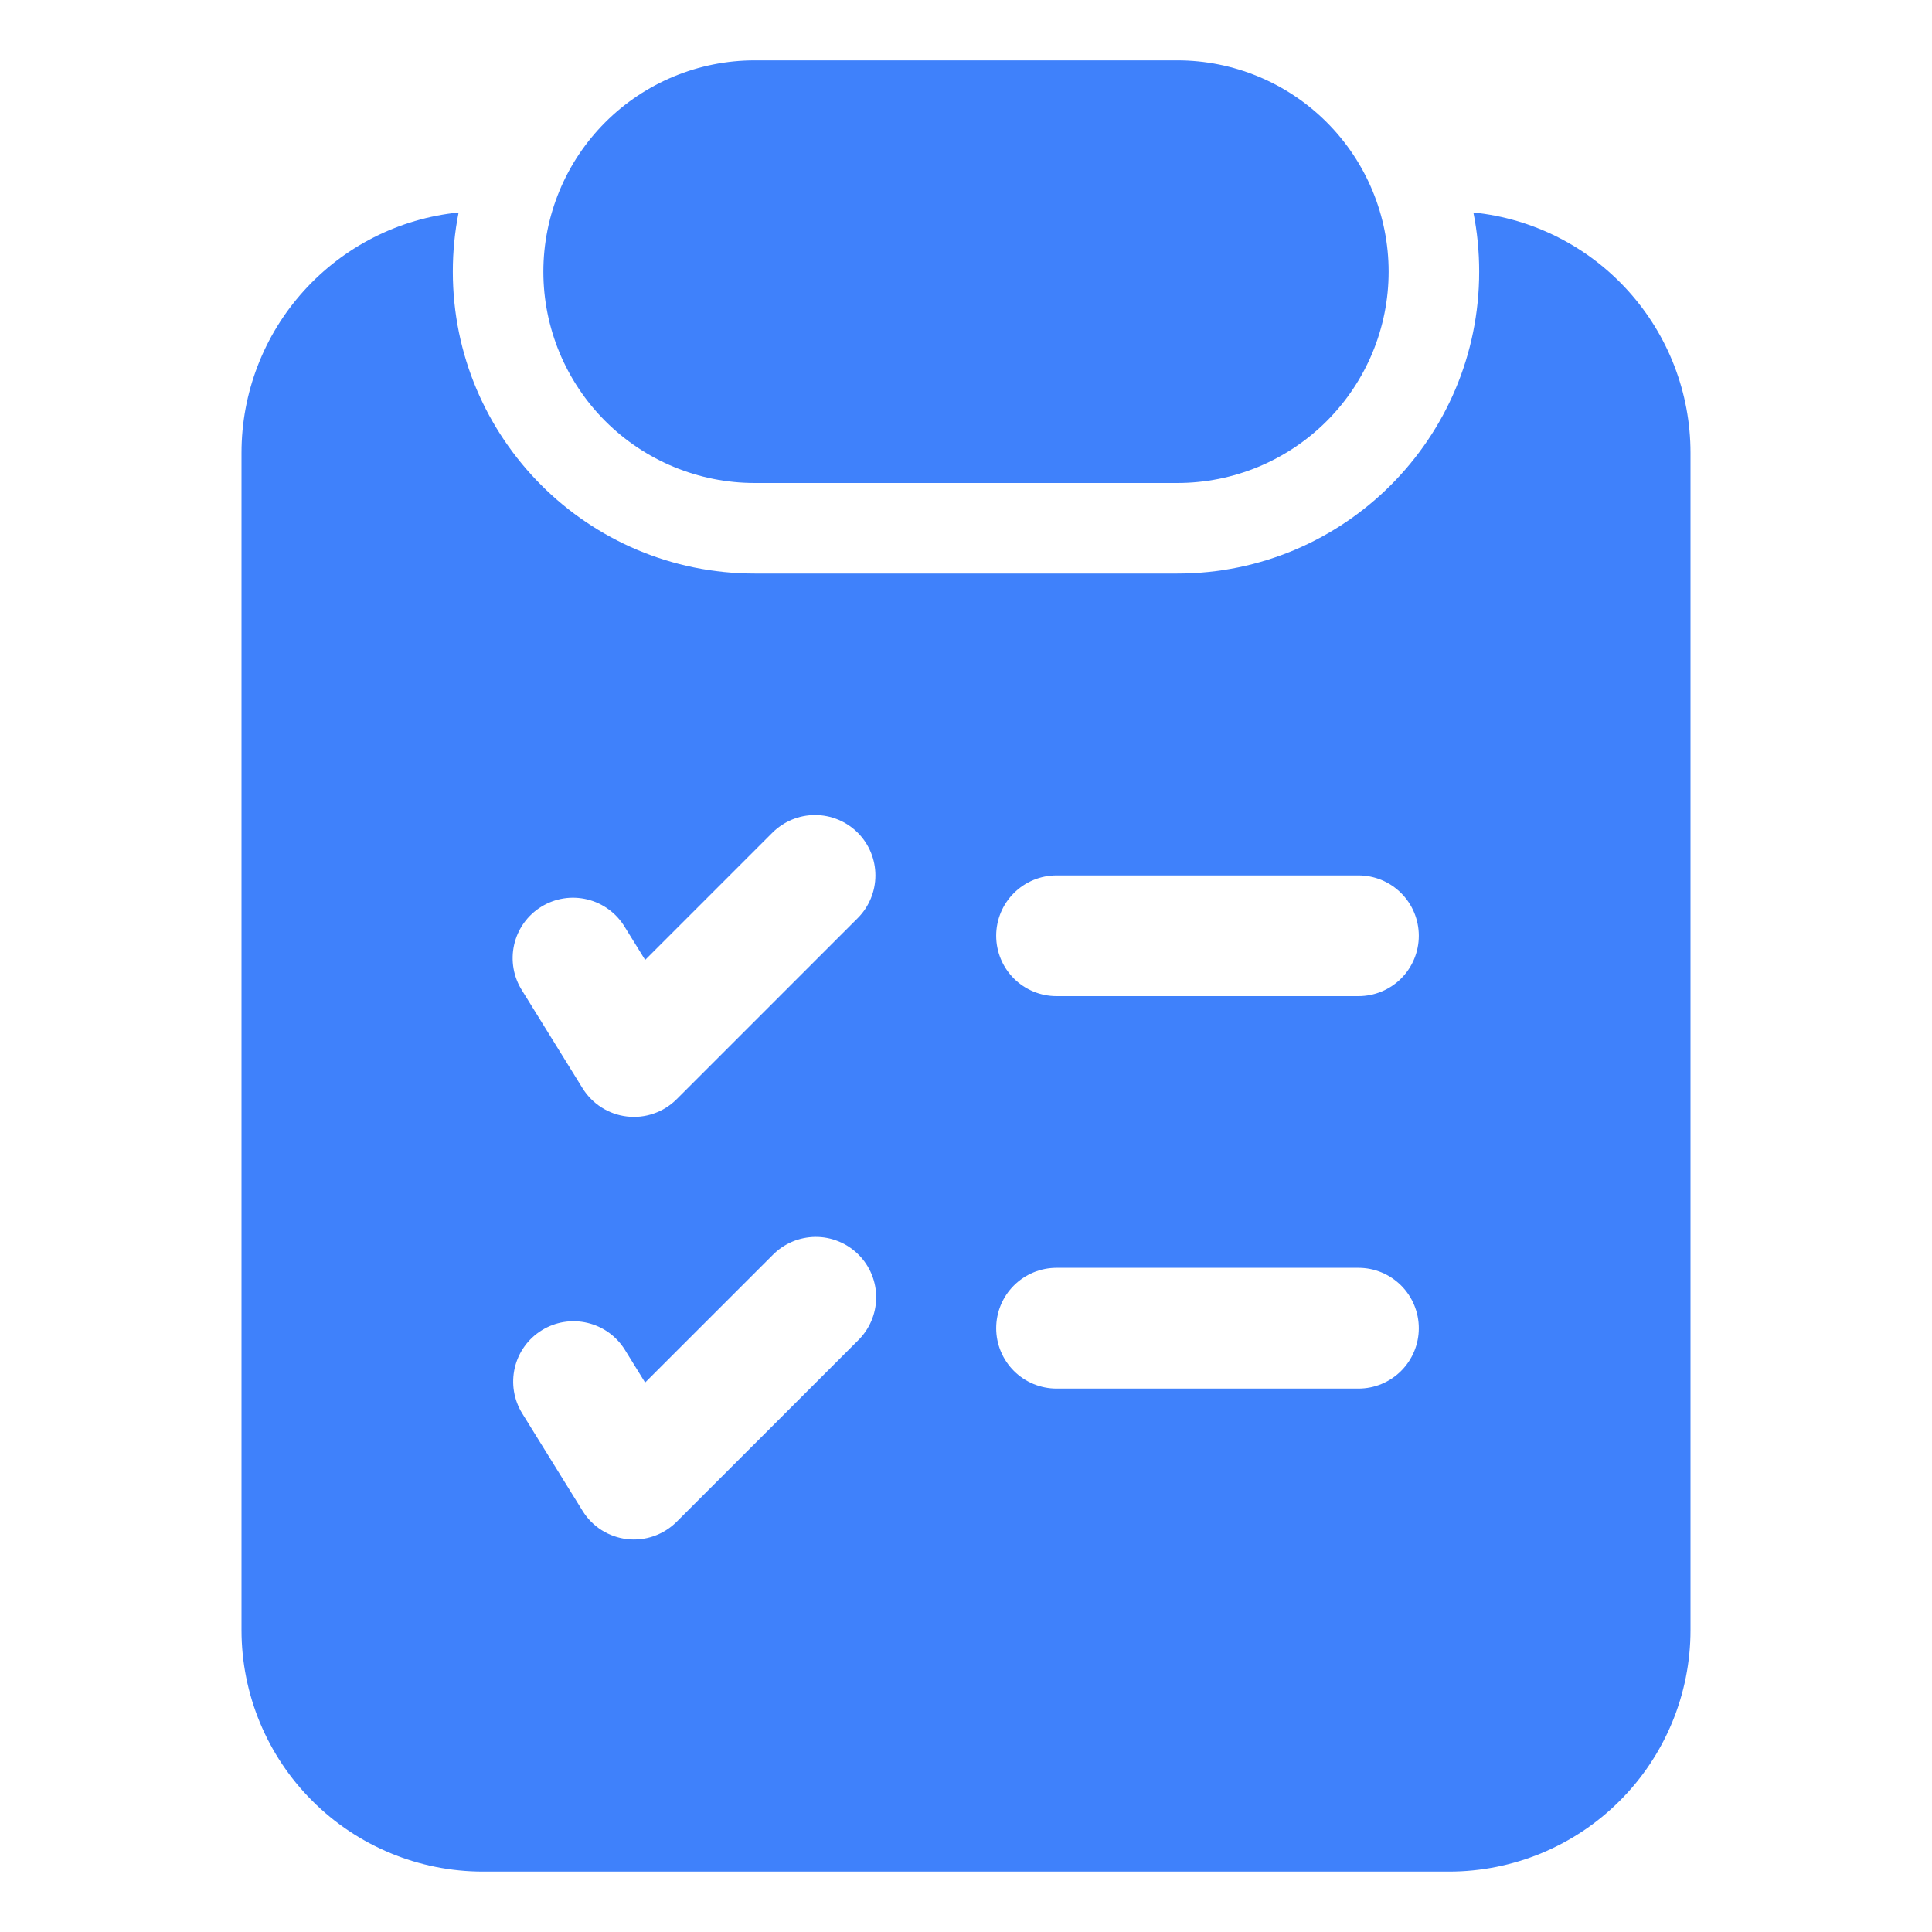
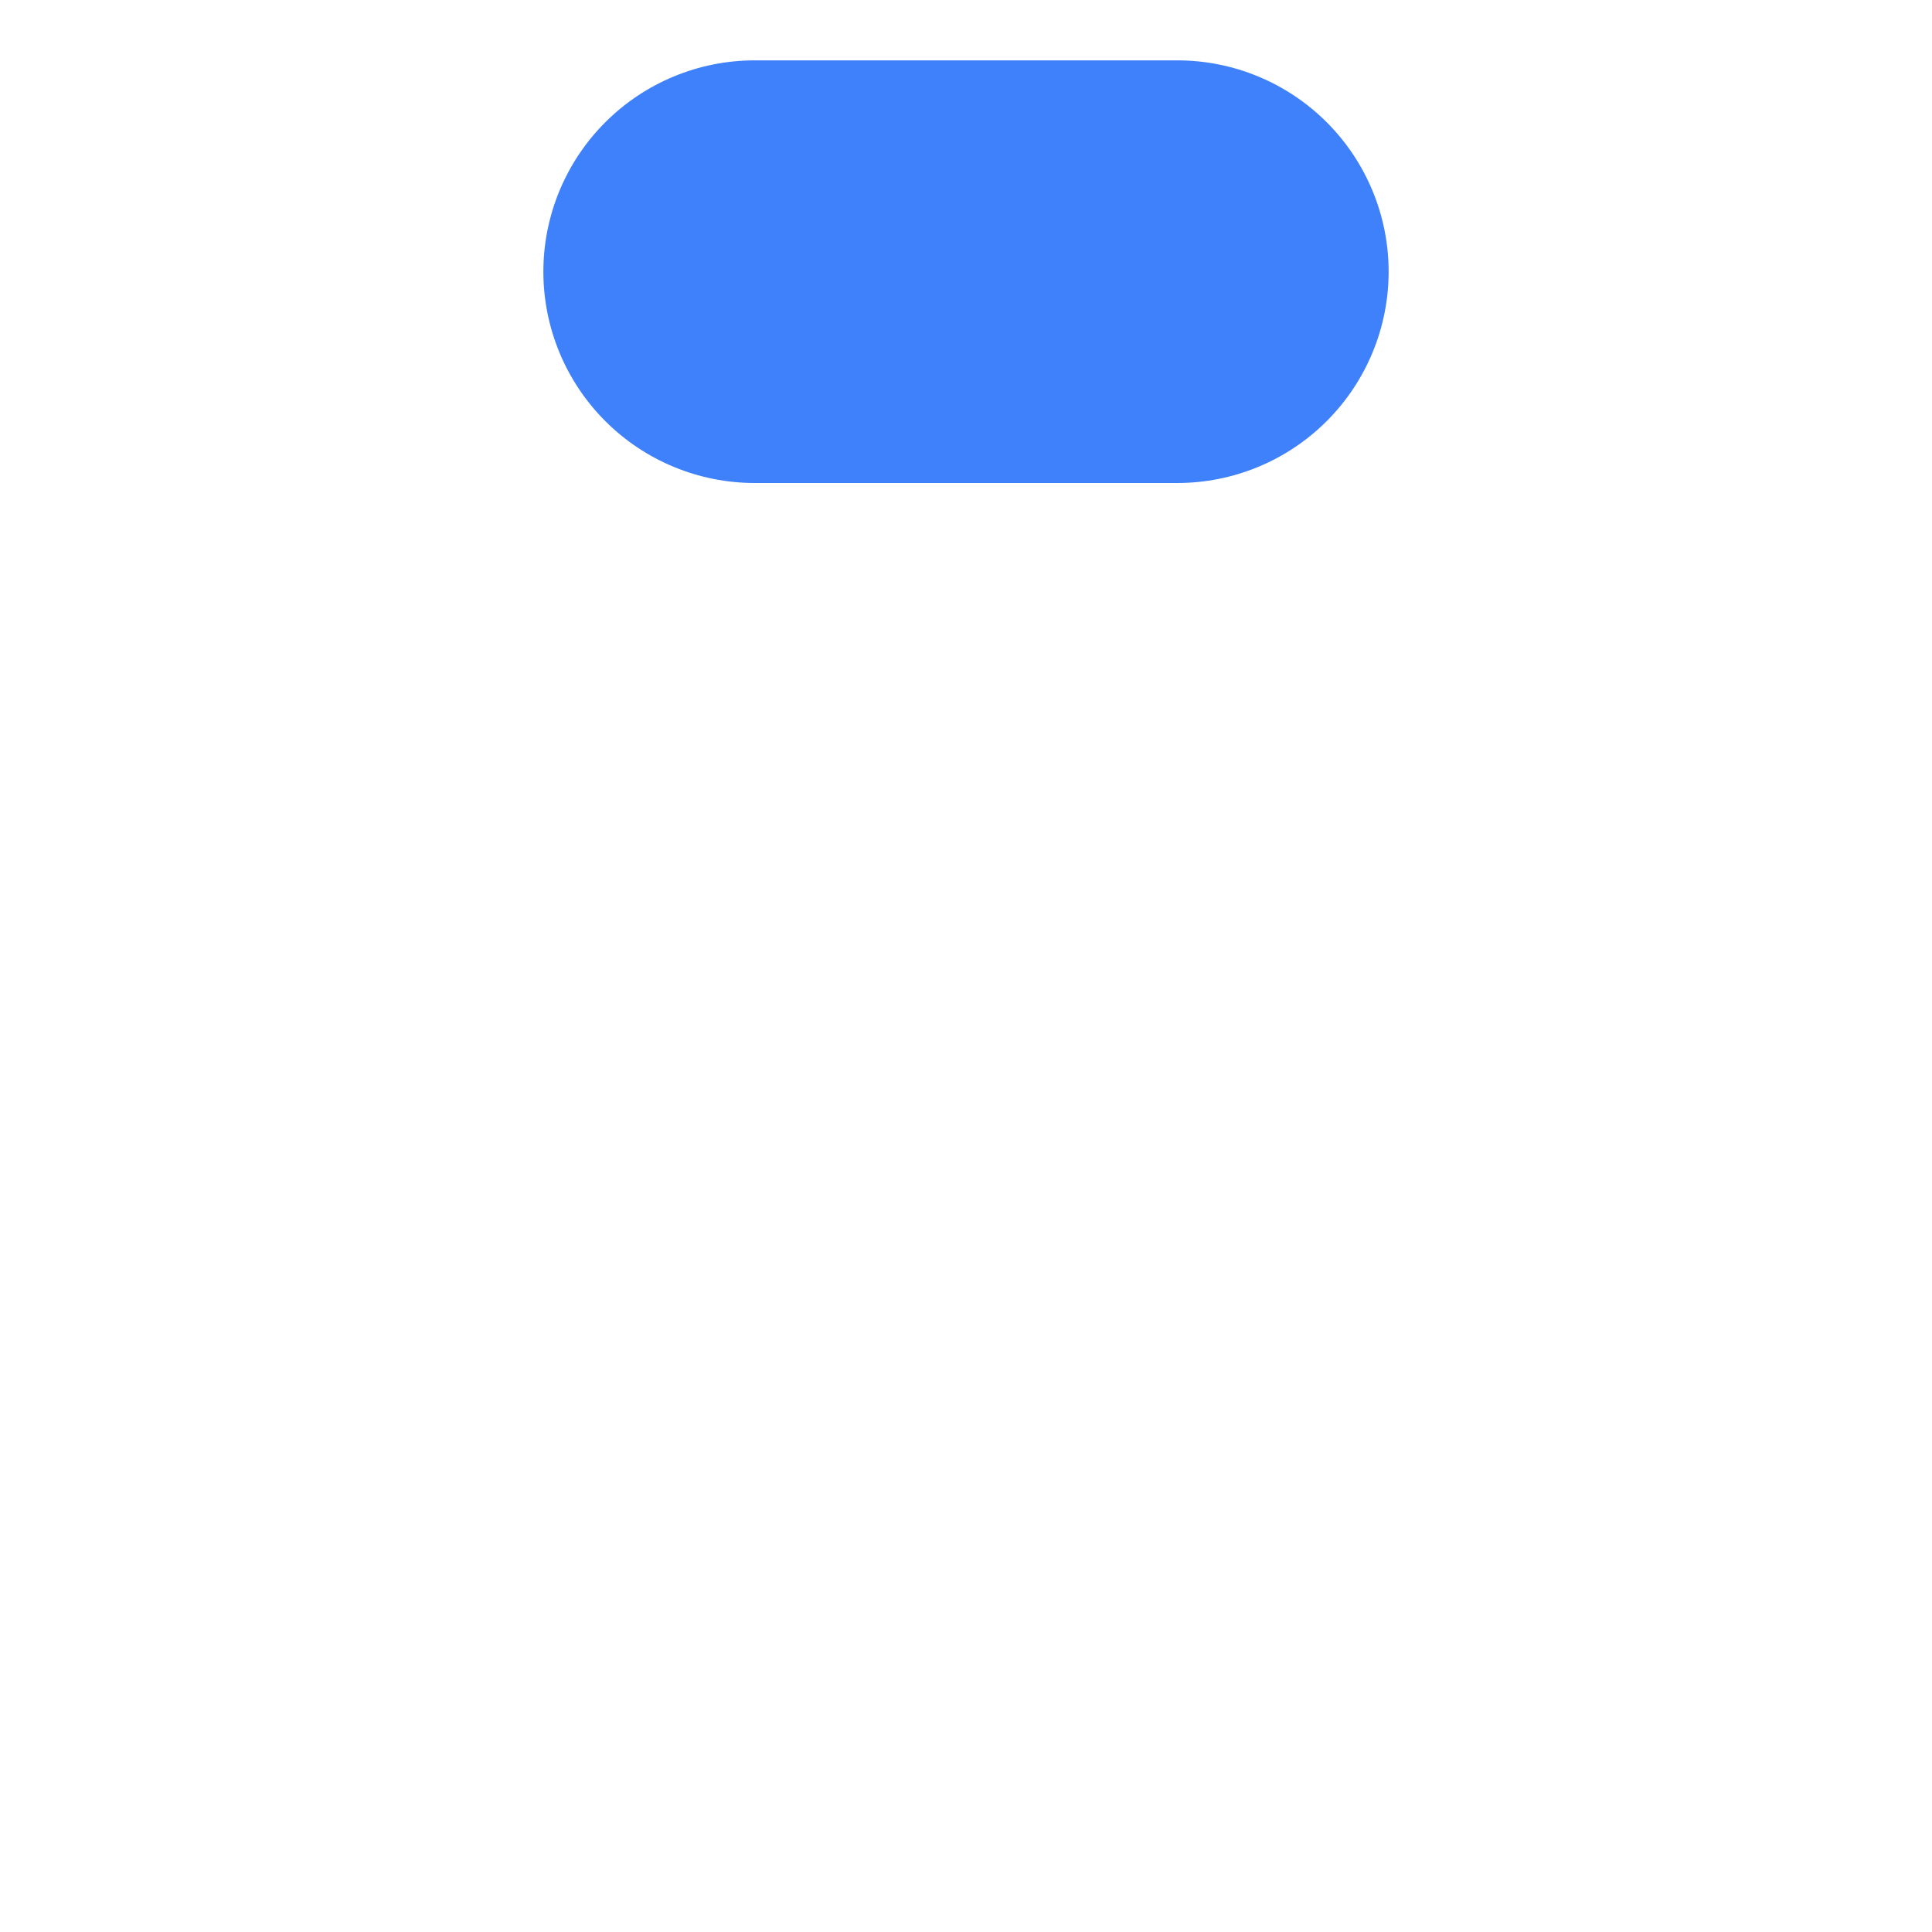
<svg xmlns="http://www.w3.org/2000/svg" width="45" height="45" viewBox="0 0 45 45" fill="none">
  <path d="M17.578 1.406C16.273 1.406 15.021 1.925 14.098 2.848C13.175 3.771 12.656 5.023 12.656 6.328C12.656 7.633 13.175 8.885 14.098 9.808C15.021 10.731 16.273 11.25 17.578 11.25H27.422C28.727 11.25 29.979 10.731 30.902 9.808C31.825 8.885 32.344 7.633 32.344 6.328C32.344 5.023 31.825 3.771 30.902 2.848C29.979 1.925 28.727 1.406 27.422 1.406H17.578Z" fill="#3F81FB" />
-   <path fill-rule="evenodd" clip-rule="evenodd" d="M10.547 6.327C10.547 5.856 10.593 5.395 10.682 4.949C9.295 5.09 8.011 5.741 7.076 6.775C6.142 7.809 5.625 9.153 5.625 10.546V37.968C5.625 39.46 6.218 40.891 7.273 41.945C8.327 43 9.758 43.593 11.25 43.593H33.75C35.242 43.593 36.673 43 37.727 41.945C38.782 40.891 39.375 39.46 39.375 37.968V10.546C39.375 9.153 38.858 7.809 37.923 6.775C36.989 5.741 35.705 5.09 34.318 4.949C34.407 5.395 34.453 5.856 34.453 6.327C34.453 10.211 31.305 13.359 27.422 13.359H17.578C13.695 13.359 10.547 10.211 10.547 6.327ZM19.979 19.396C20.242 19.659 20.39 20.017 20.39 20.39C20.39 20.763 20.242 21.12 19.979 21.384L15.76 25.603C15.61 25.753 15.428 25.867 15.228 25.936C15.028 26.006 14.814 26.03 14.604 26.005C14.393 25.981 14.191 25.909 14.012 25.795C13.833 25.682 13.682 25.529 13.57 25.349L12.164 23.077C12.063 22.92 11.994 22.745 11.962 22.561C11.929 22.377 11.934 22.188 11.975 22.006C12.016 21.824 12.093 21.652 12.201 21.5C12.31 21.348 12.447 21.219 12.606 21.121C12.765 21.022 12.941 20.957 13.126 20.927C13.31 20.898 13.499 20.906 13.68 20.95C13.861 20.994 14.032 21.074 14.182 21.185C14.333 21.296 14.459 21.436 14.555 21.596L15.027 22.359L17.99 19.396C18.254 19.132 18.611 18.984 18.984 18.984C19.357 18.984 19.715 19.132 19.979 19.396ZM24.609 20.39C24.236 20.39 23.879 20.538 23.615 20.802C23.351 21.065 23.203 21.423 23.203 21.796C23.203 22.169 23.351 22.527 23.615 22.791C23.879 23.054 24.236 23.202 24.609 23.202H31.641C32.014 23.202 32.371 23.054 32.635 22.791C32.899 22.527 33.047 22.169 33.047 21.796C33.047 21.423 32.899 21.065 32.635 20.802C32.371 20.538 32.014 20.39 31.641 20.39H24.609ZM23.203 30.937C23.203 30.564 23.351 30.206 23.615 29.942C23.879 29.679 24.236 29.53 24.609 29.53H31.641C32.014 29.53 32.371 29.679 32.635 29.942C32.899 30.206 33.047 30.564 33.047 30.937C33.047 31.31 32.899 31.667 32.635 31.931C32.371 32.195 32.014 32.343 31.641 32.343H24.609C24.236 32.343 23.879 32.195 23.615 31.931C23.351 31.667 23.203 31.31 23.203 30.937ZM19.979 31.228C20.113 31.098 20.22 30.943 20.294 30.771C20.367 30.6 20.406 30.415 20.408 30.229C20.41 30.042 20.374 29.857 20.303 29.684C20.233 29.511 20.128 29.354 19.996 29.222C19.864 29.09 19.707 28.985 19.534 28.915C19.361 28.844 19.176 28.808 18.989 28.81C18.803 28.812 18.618 28.851 18.447 28.924C18.275 28.998 18.12 29.105 17.99 29.239L15.026 32.202L14.555 31.44C14.358 31.123 14.044 30.897 13.681 30.812C13.318 30.726 12.936 30.788 12.619 30.985C12.302 31.181 12.075 31.495 11.99 31.859C11.905 32.222 11.967 32.604 12.163 32.921L13.57 35.192C13.681 35.372 13.832 35.525 14.011 35.639C14.19 35.752 14.392 35.824 14.603 35.849C14.813 35.873 15.027 35.85 15.227 35.78C15.427 35.71 15.609 35.596 15.759 35.447L19.979 31.228Z" fill="#3F81FB" />
</svg>